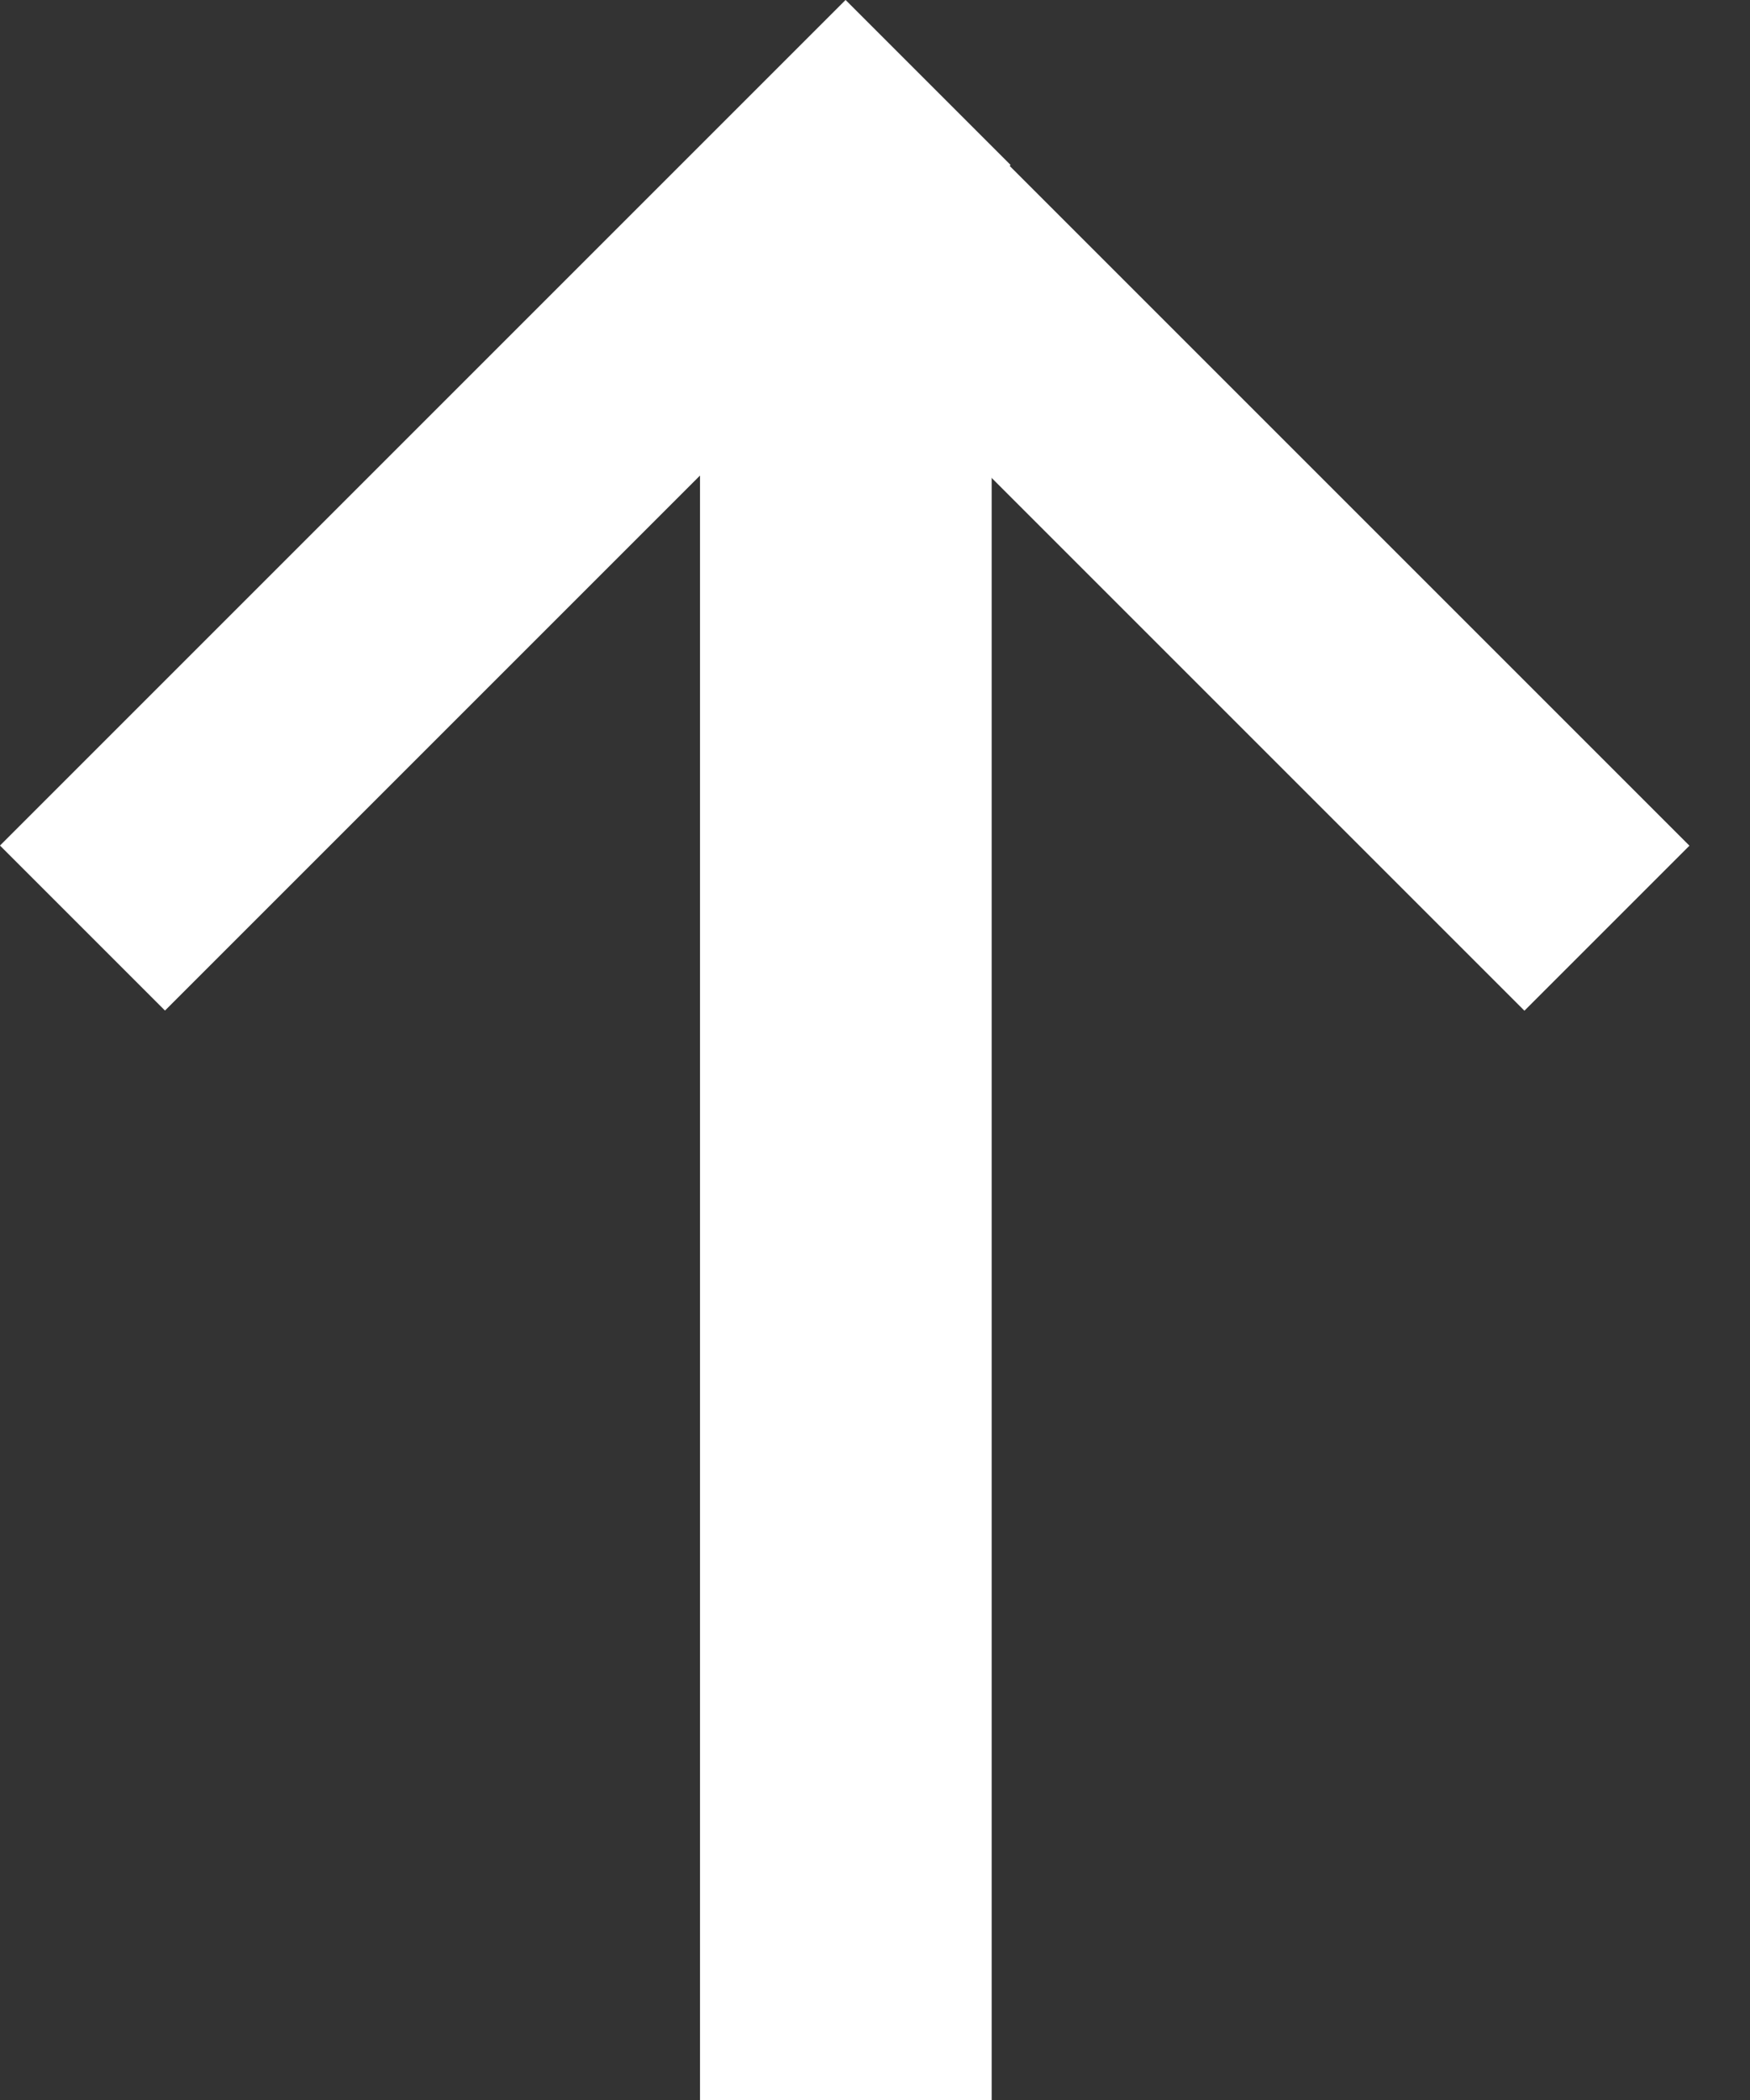
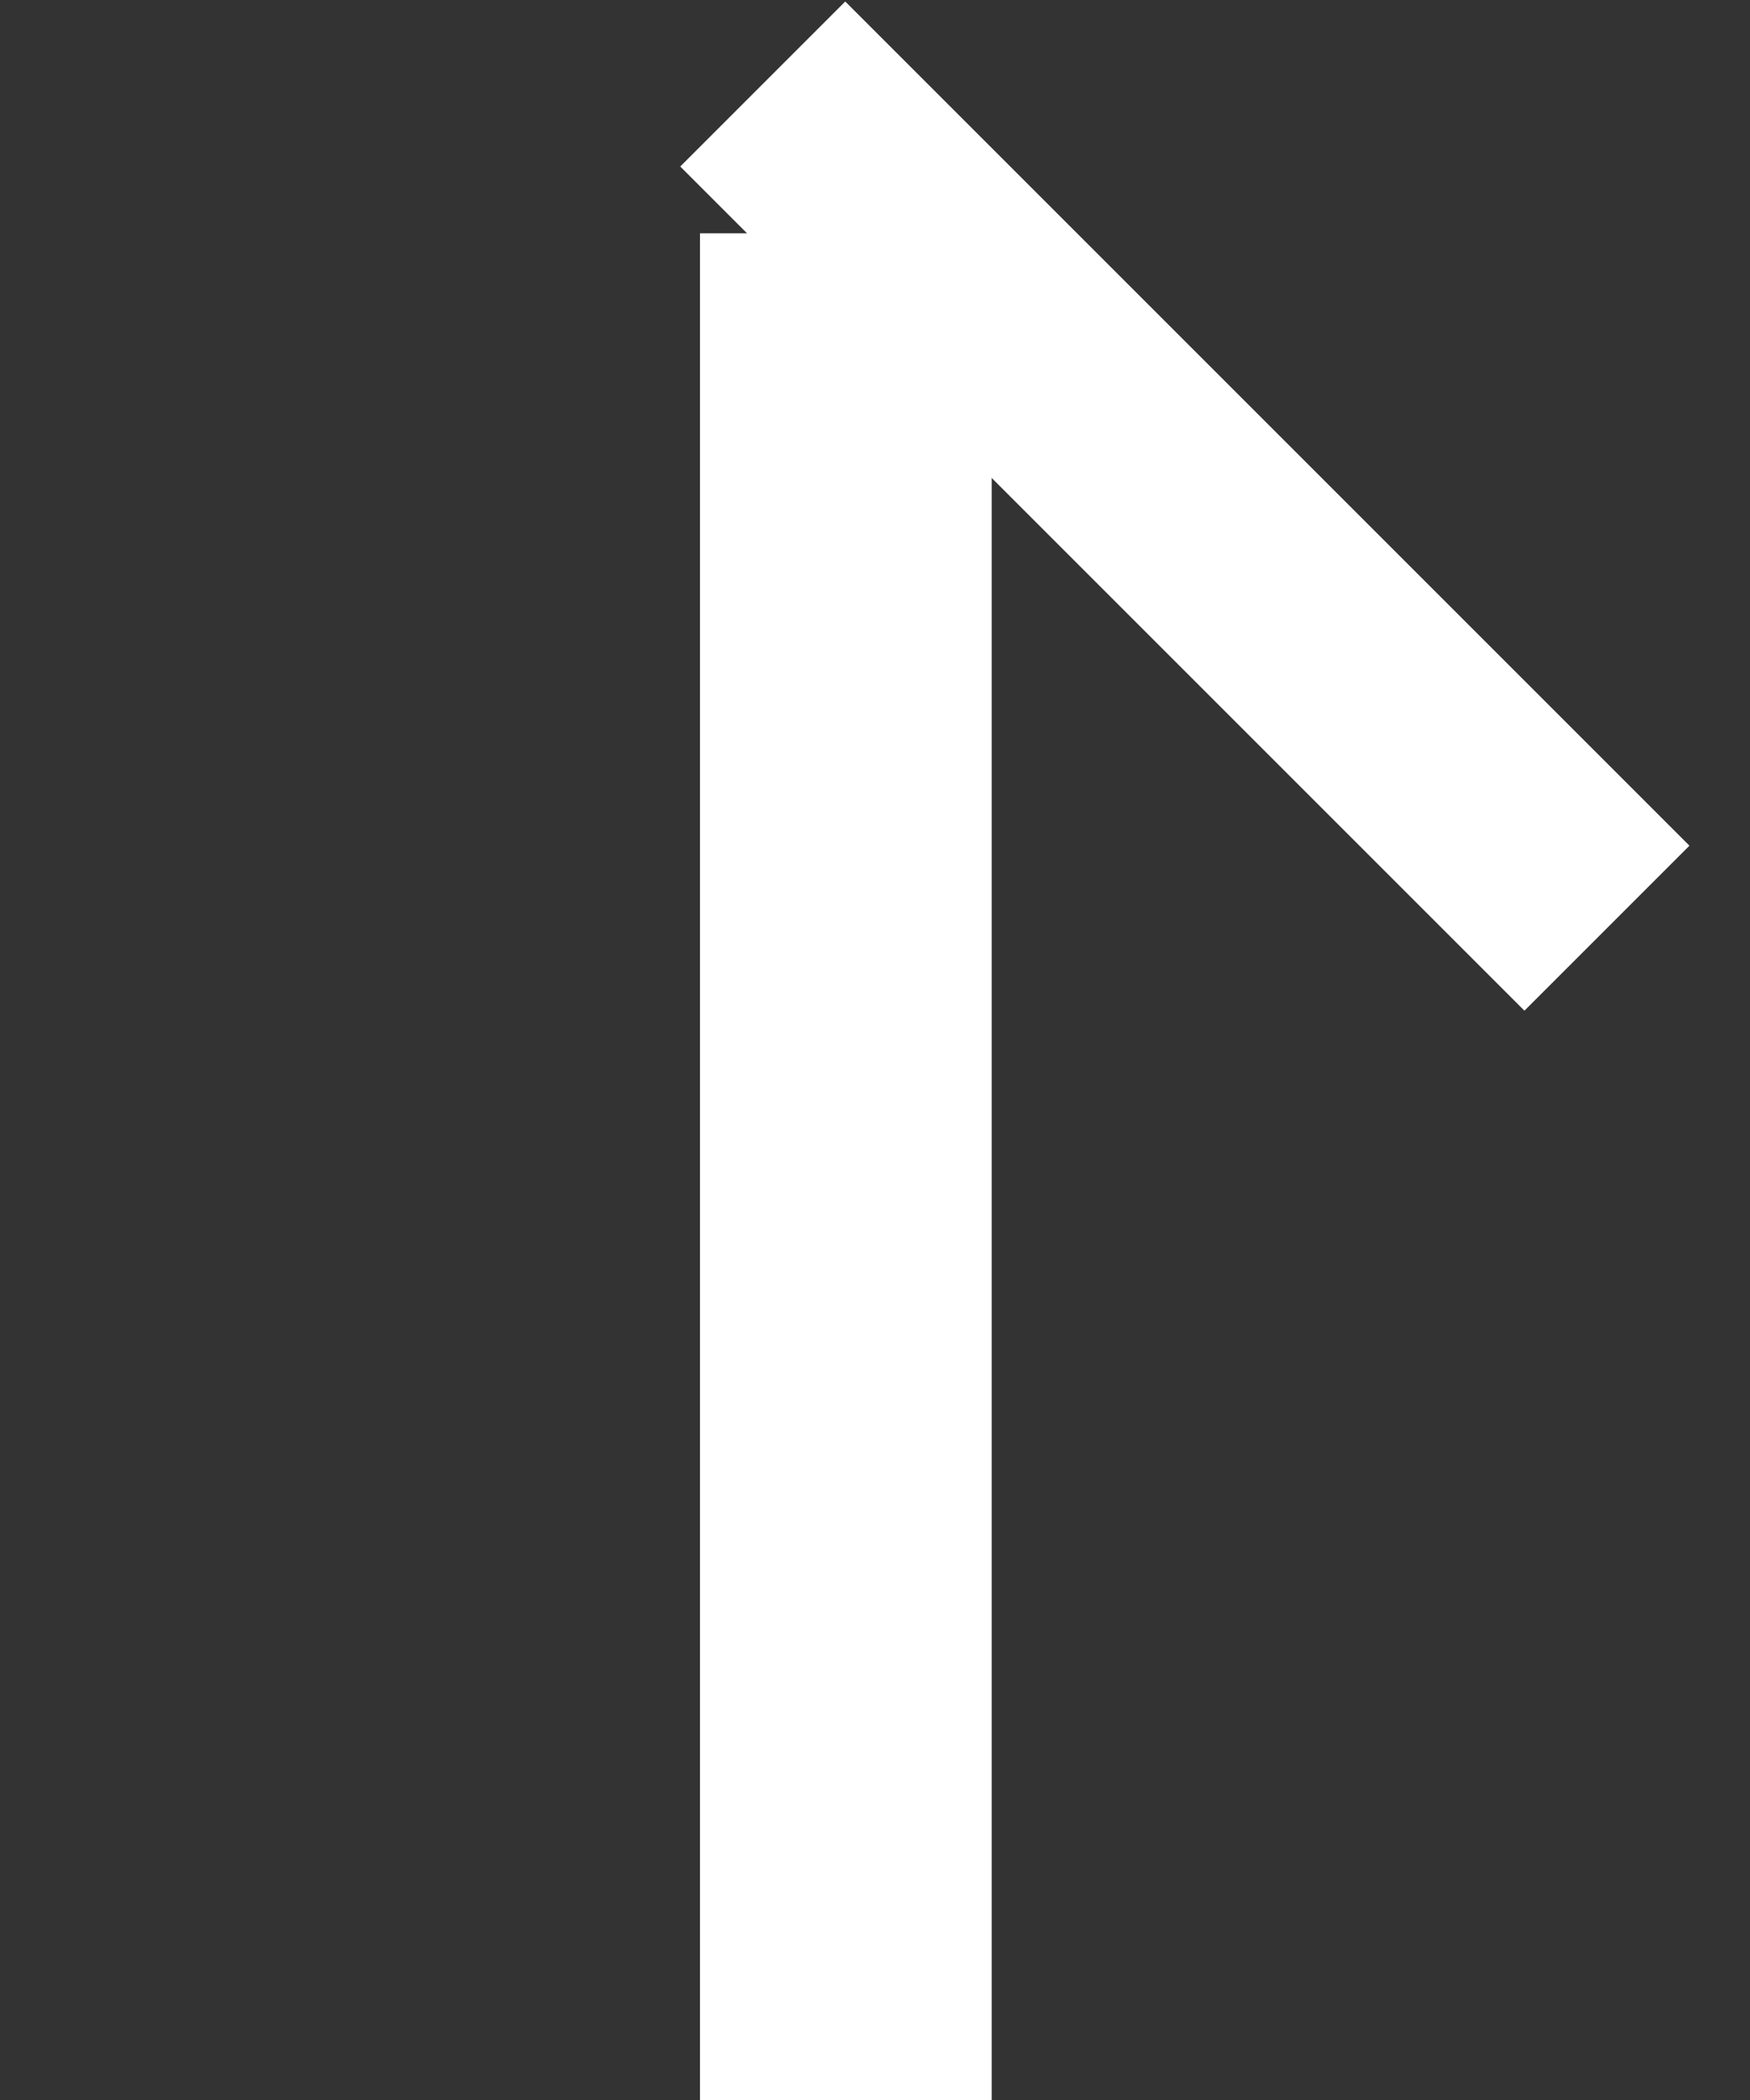
<svg xmlns="http://www.w3.org/2000/svg" width="15" height="18" viewBox="0 0 15 18" fill="none">
  <rect x="0" y="0" width="15" height="18" fill="#333333" stroke="none" />
  <rect x="6" y="18" width="16" height="2.5" transform="rotate(-90 6 18)" fill="white" />
  <rect x="7.245" y="0.013" width="10.233" height="2" transform="rotate(45 7.245 0.013)" fill="white" />
-   <rect x="8.662" y="1.414" width="10.25" height="2" transform="rotate(135 8.662 1.414)" fill="white" />
</svg>